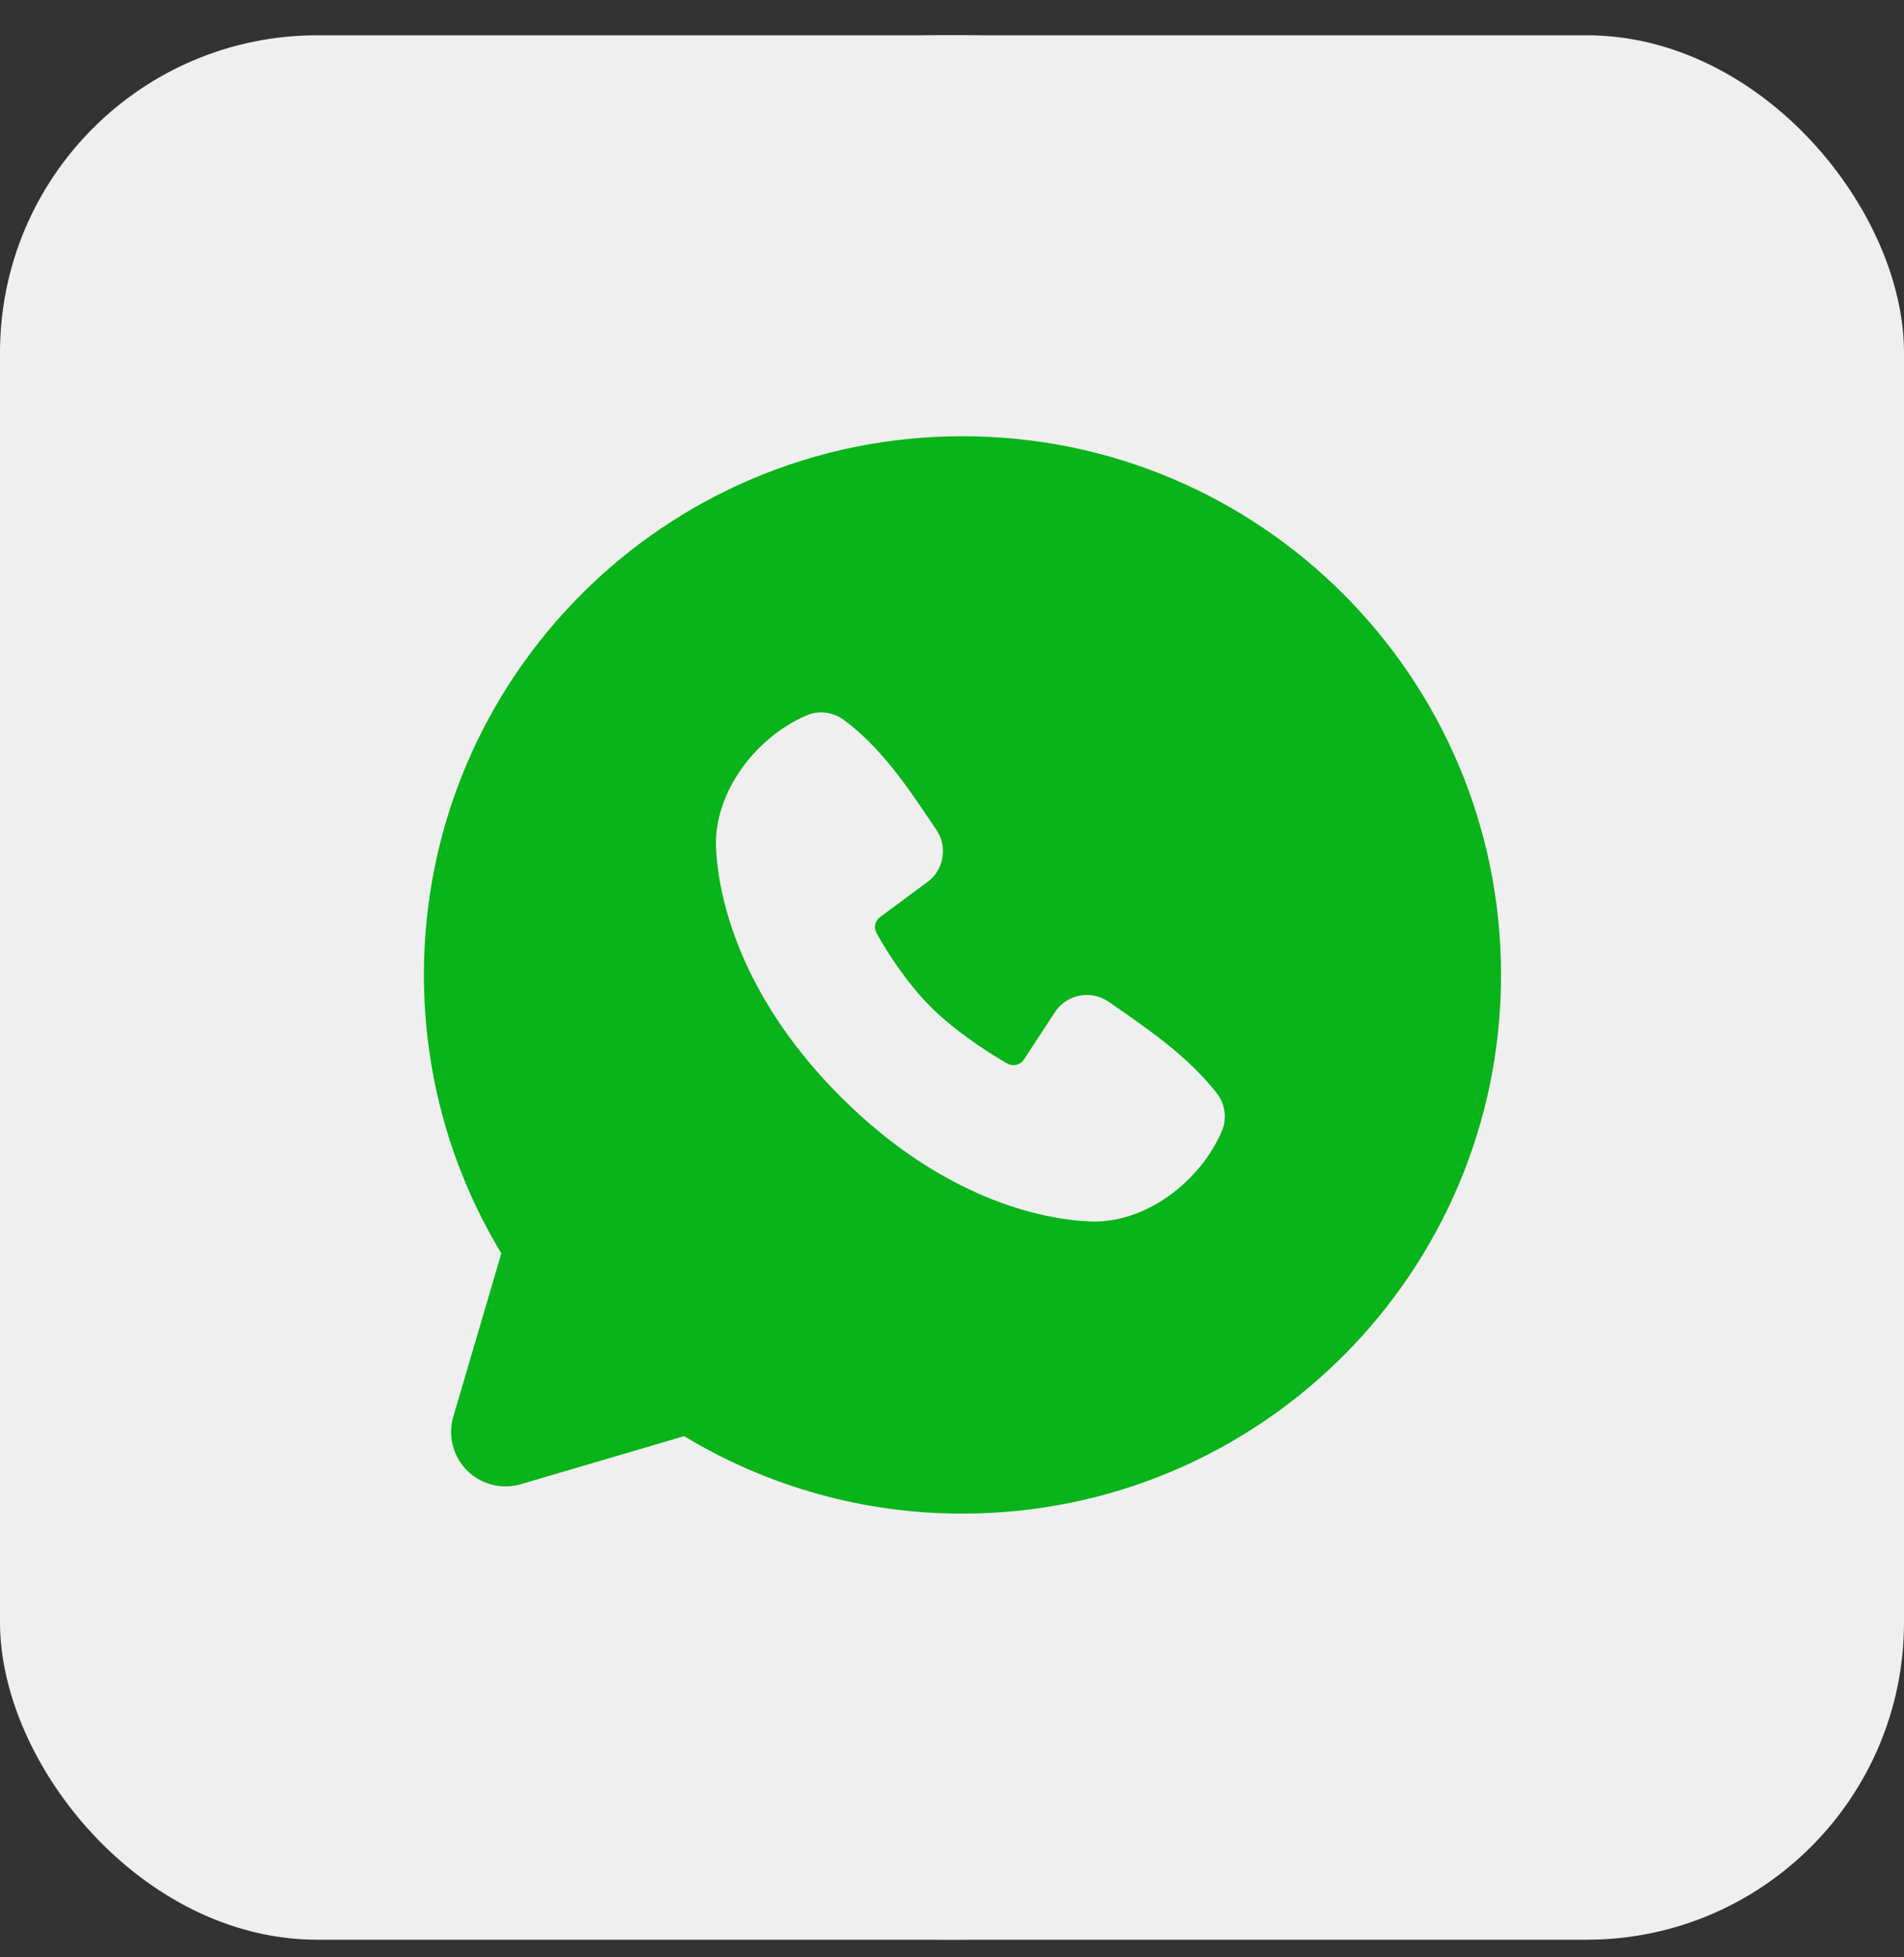
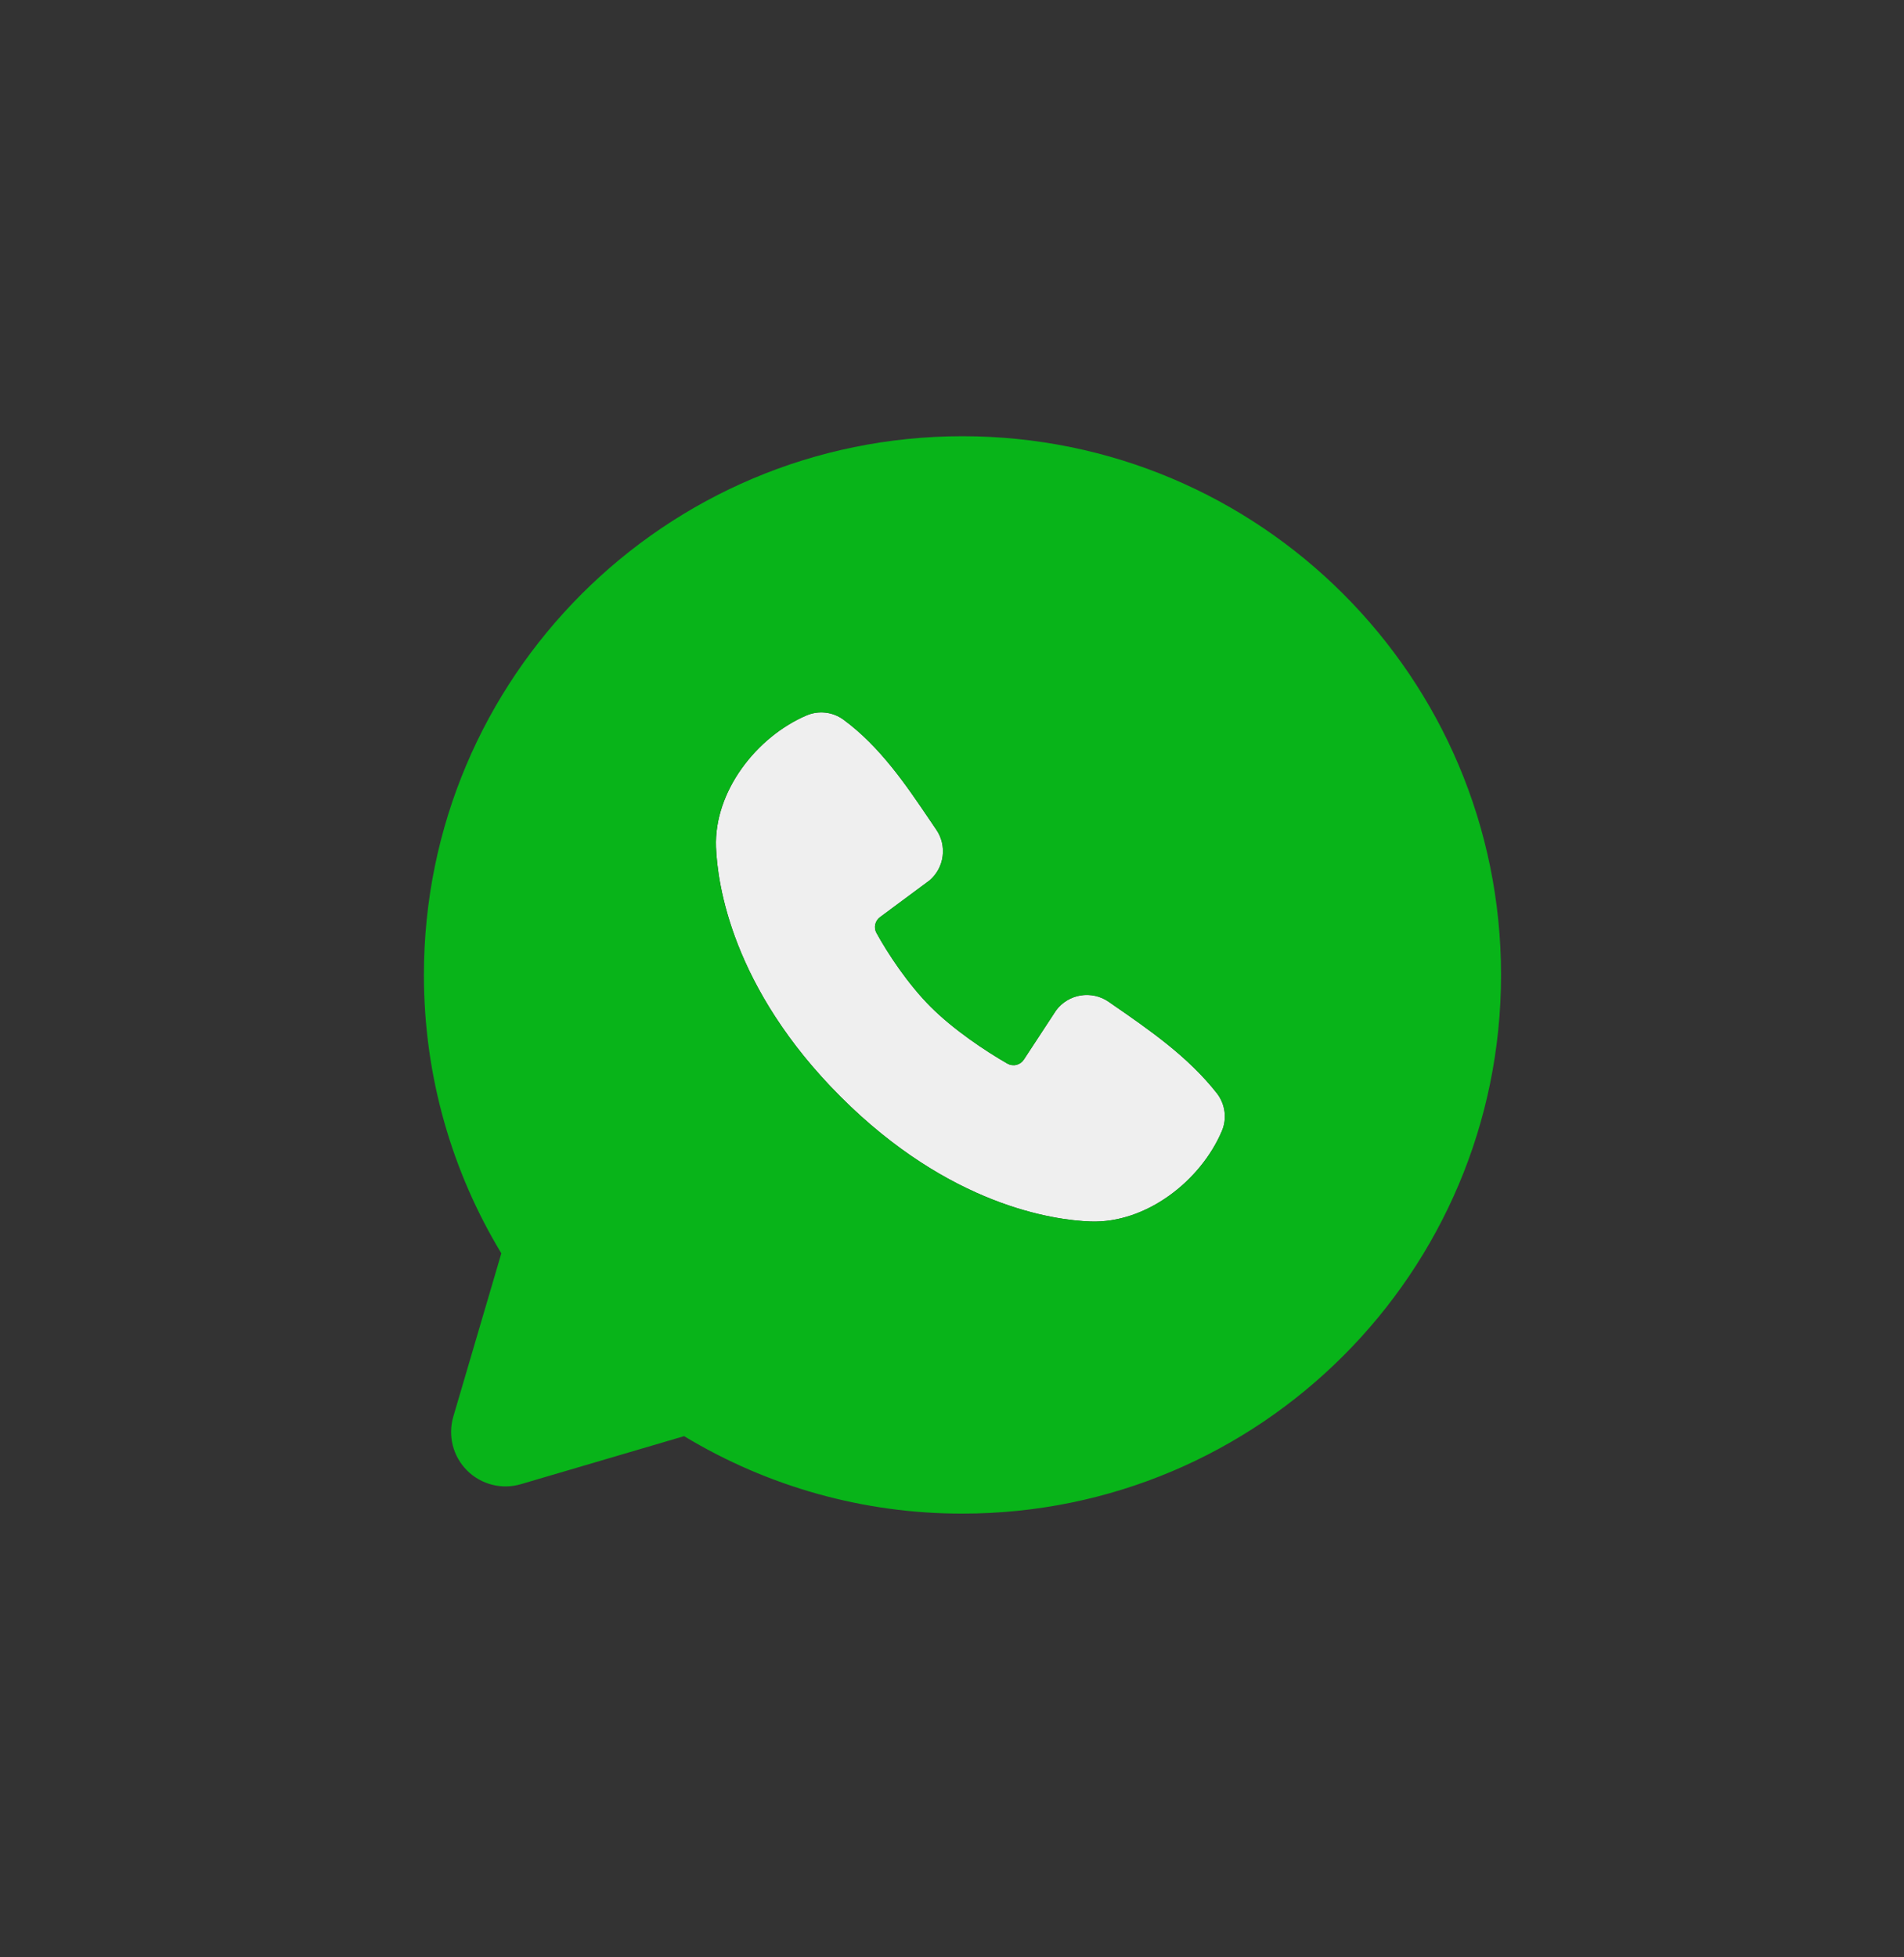
<svg xmlns="http://www.w3.org/2000/svg" width="36" height="37" viewBox="0 0 36 37" fill="none">
  <rect x="0" y="0" width="36" height="37" fill="#333333" stroke="none" />
-   <rect y="0.667" width="36" height="36" rx="6" fill="#EFEFEF" />
  <path d="M20.616 23.09C19.921 23.064 17.955 22.793 15.895 20.733C13.836 18.674 13.564 16.707 13.538 16.013C13.5 14.955 14.31 13.926 15.247 13.525C15.36 13.476 15.483 13.458 15.605 13.471C15.728 13.484 15.844 13.529 15.944 13.601C16.639 14.109 17.139 14.85 17.565 15.48C17.612 15.549 17.657 15.616 17.702 15.682C17.803 15.829 17.846 16.007 17.823 16.184C17.801 16.36 17.714 16.522 17.58 16.639L16.639 17.337C16.594 17.37 16.562 17.418 16.549 17.473C16.537 17.527 16.544 17.585 16.571 17.634C16.784 18.022 17.163 18.598 17.596 19.032C18.03 19.466 18.634 19.869 19.048 20.106C19.1 20.135 19.161 20.144 19.219 20.129C19.277 20.115 19.327 20.079 19.359 20.029L19.97 19.097C20.082 18.948 20.248 18.847 20.433 18.817C20.618 18.787 20.807 18.83 20.961 18.936C20.98 18.949 20.999 18.962 21.018 18.976C21.737 19.472 22.467 19.976 23.011 20.67C23.088 20.771 23.137 20.89 23.153 21.016C23.169 21.142 23.151 21.27 23.1 21.386C22.7 22.322 21.672 23.129 20.616 23.09Z" fill="#EFEFEF" />
-   <path fill-rule="evenodd" clip-rule="evenodd" d="M0 18.666C0 8.73 8.064 0.667 18 0.667C27.936 0.667 36 8.73 36 18.666C36 28.602 27.936 36.666 18 36.666C8.064 36.666 0 28.602 0 18.666ZM8.015 18.429C8.015 12.805 12.574 8.246 18.198 8.246C23.822 8.246 28.381 12.805 28.381 18.429C28.381 24.053 23.822 28.612 18.198 28.612C16.343 28.615 14.523 28.108 12.935 27.148L9.848 28.056C9.671 28.108 9.483 28.112 9.304 28.066C9.125 28.02 8.961 27.927 8.831 27.797C8.7 27.666 8.607 27.503 8.561 27.323C8.516 27.145 8.519 26.956 8.571 26.779L9.479 23.692C8.55 22.156 8.015 20.354 8.015 18.429Z" fill="#EFEFEF" />
  <path fill-rule="evenodd" clip-rule="evenodd" d="M18.198 8.246C12.574 8.246 8.015 12.805 8.015 18.429C8.015 20.354 8.55 22.156 9.479 23.692L8.571 26.779C8.519 26.956 8.516 27.145 8.561 27.323C8.607 27.503 8.7 27.666 8.831 27.797C8.961 27.927 9.125 28.02 9.304 28.066C9.483 28.112 9.671 28.108 9.848 28.056L12.935 27.148C14.523 28.108 16.343 28.615 18.198 28.612C23.822 28.612 28.381 24.053 28.381 18.429C28.381 12.805 23.822 8.246 18.198 8.246ZM20.616 23.09C19.921 23.064 17.955 22.793 15.895 20.733C13.836 18.674 13.564 16.707 13.538 16.013C13.5 14.955 14.31 13.926 15.247 13.525C15.36 13.476 15.483 13.458 15.605 13.471C15.728 13.484 15.844 13.529 15.944 13.601C16.639 14.109 17.139 14.85 17.565 15.48C17.612 15.549 17.657 15.616 17.702 15.682C17.803 15.829 17.846 16.007 17.823 16.184C17.801 16.36 17.714 16.522 17.58 16.639L16.639 17.337C16.594 17.37 16.562 17.418 16.549 17.473C16.537 17.527 16.544 17.585 16.571 17.634C16.784 18.022 17.163 18.598 17.596 19.032C18.03 19.466 18.634 19.869 19.048 20.106C19.1 20.135 19.161 20.144 19.219 20.129C19.277 20.115 19.327 20.079 19.359 20.029L19.97 19.097C20.082 18.948 20.248 18.847 20.433 18.817C20.618 18.787 20.807 18.83 20.961 18.936L21.018 18.976C21.737 19.472 22.467 19.976 23.011 20.67C23.088 20.771 23.137 20.89 23.153 21.016C23.169 21.142 23.151 21.27 23.1 21.386C22.7 22.322 21.672 23.129 20.616 23.09Z" fill="#08B419" />
</svg>